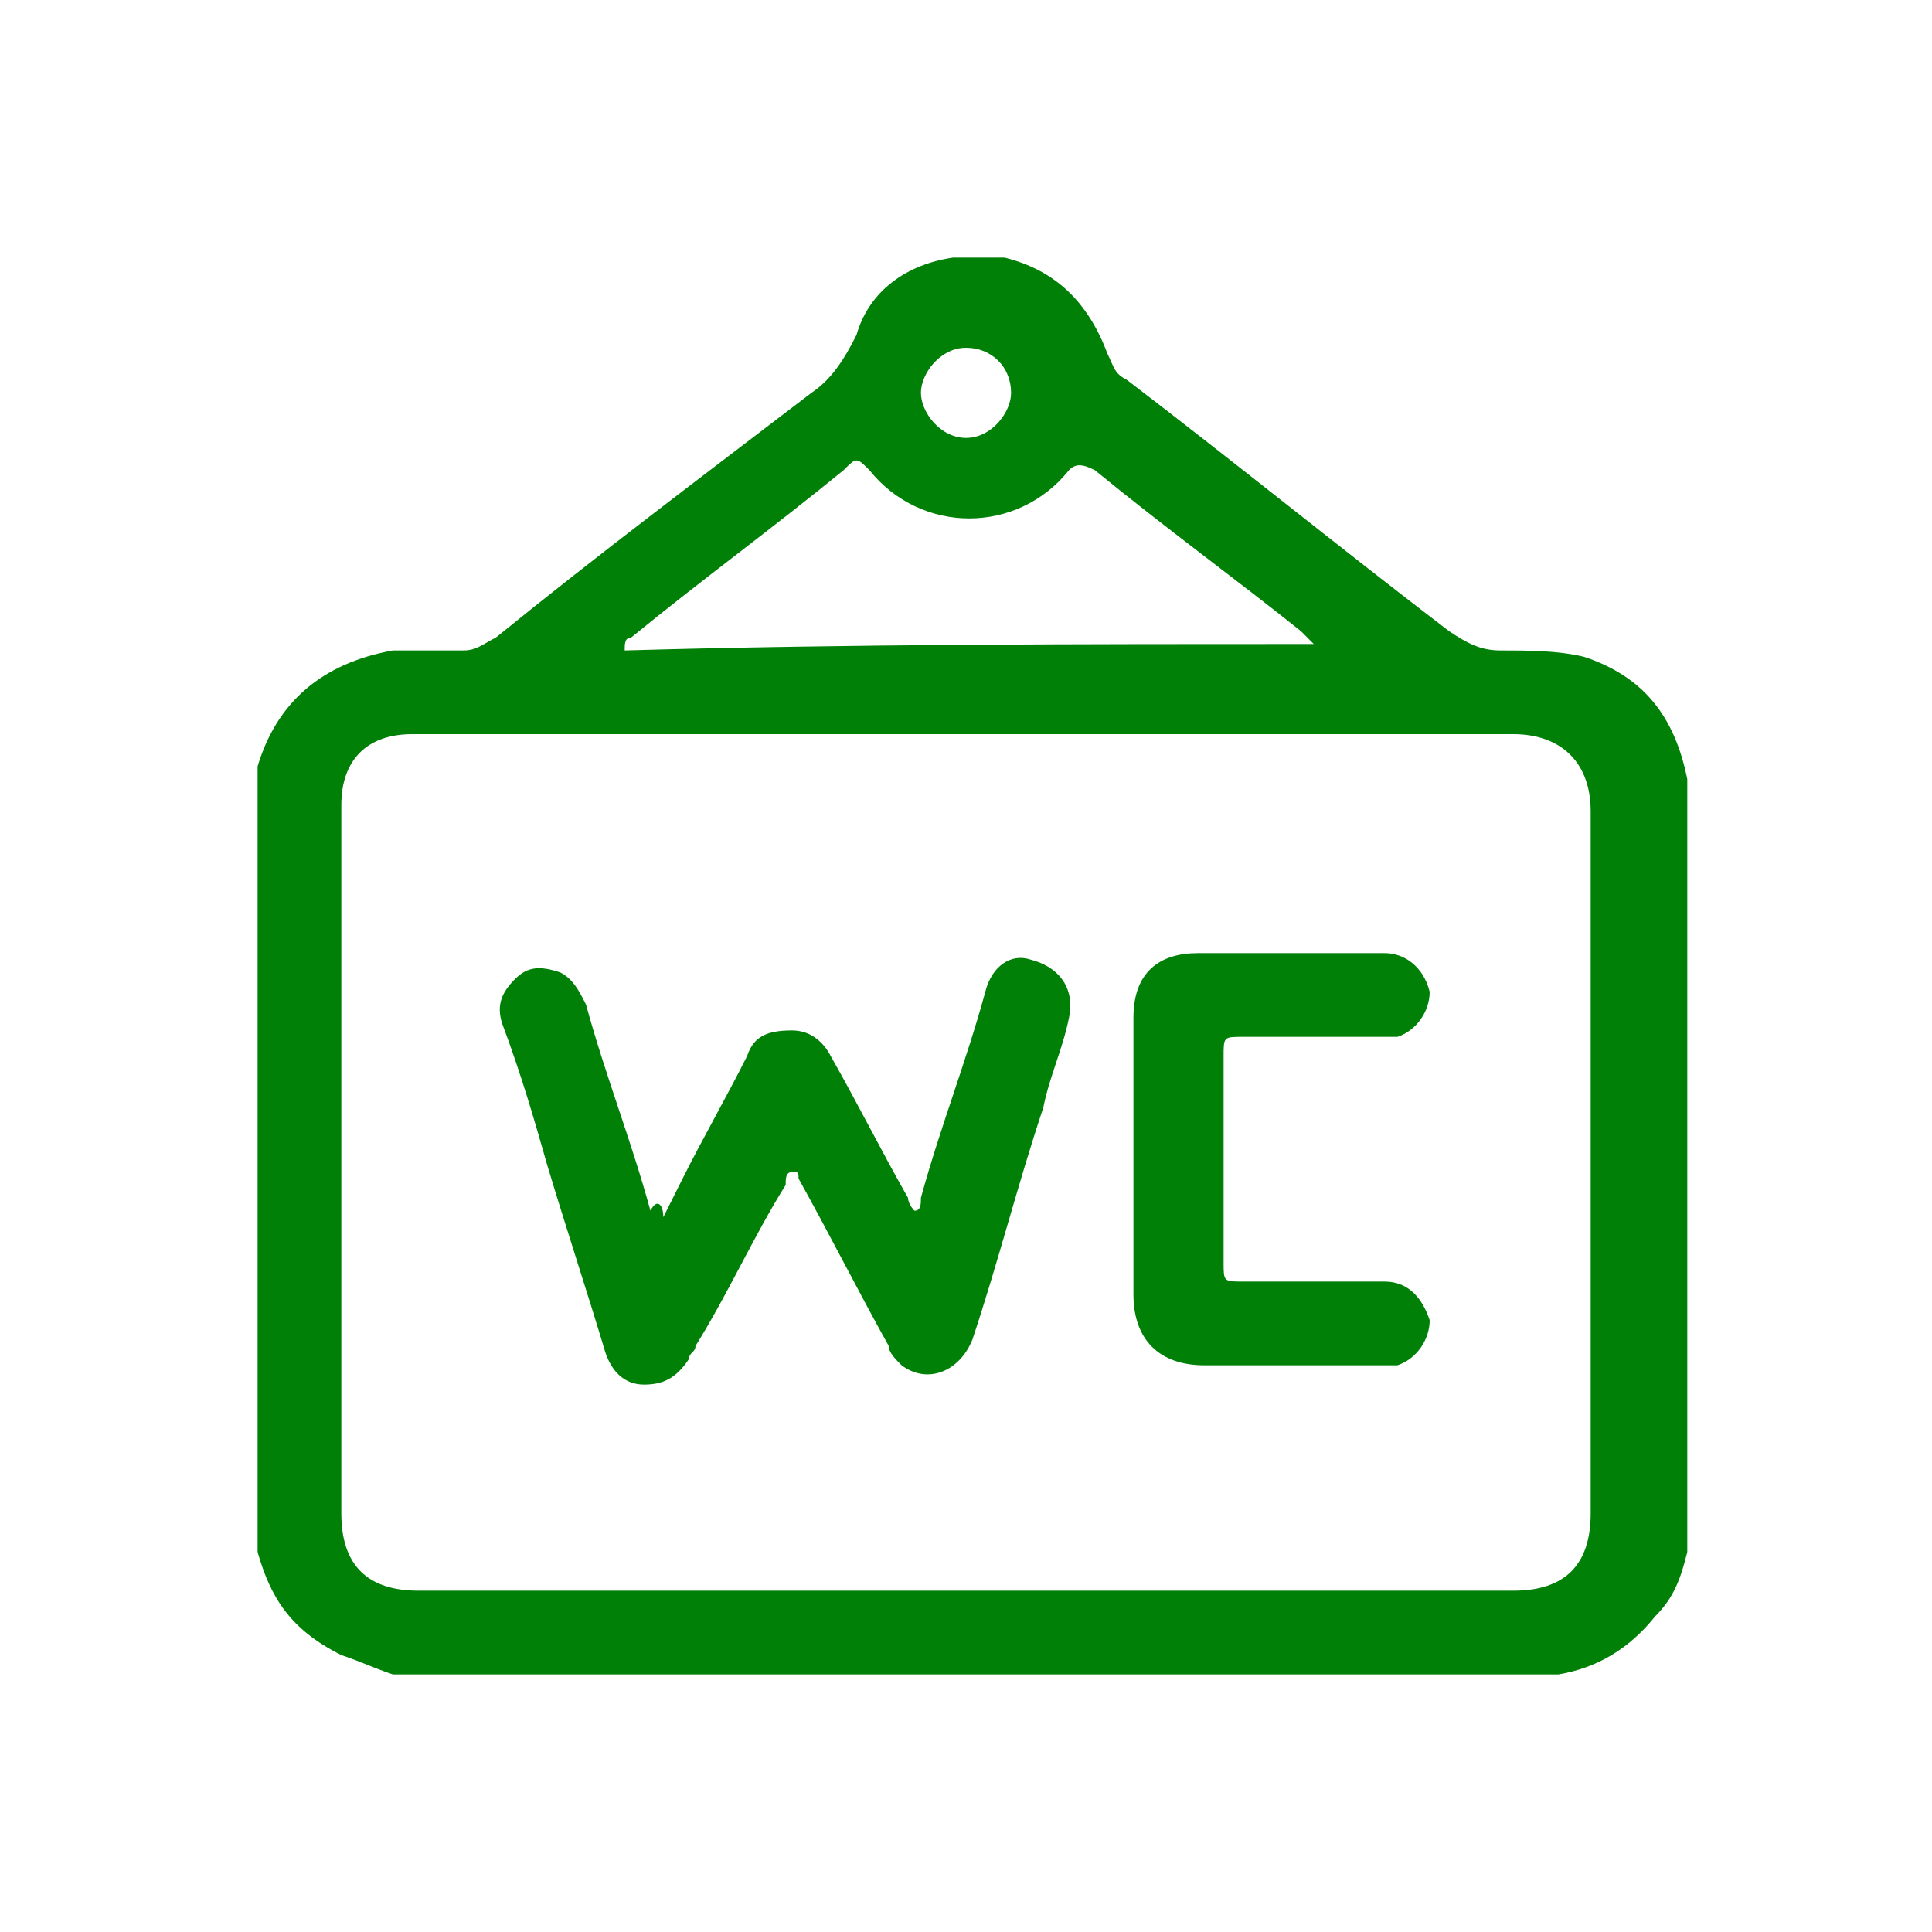
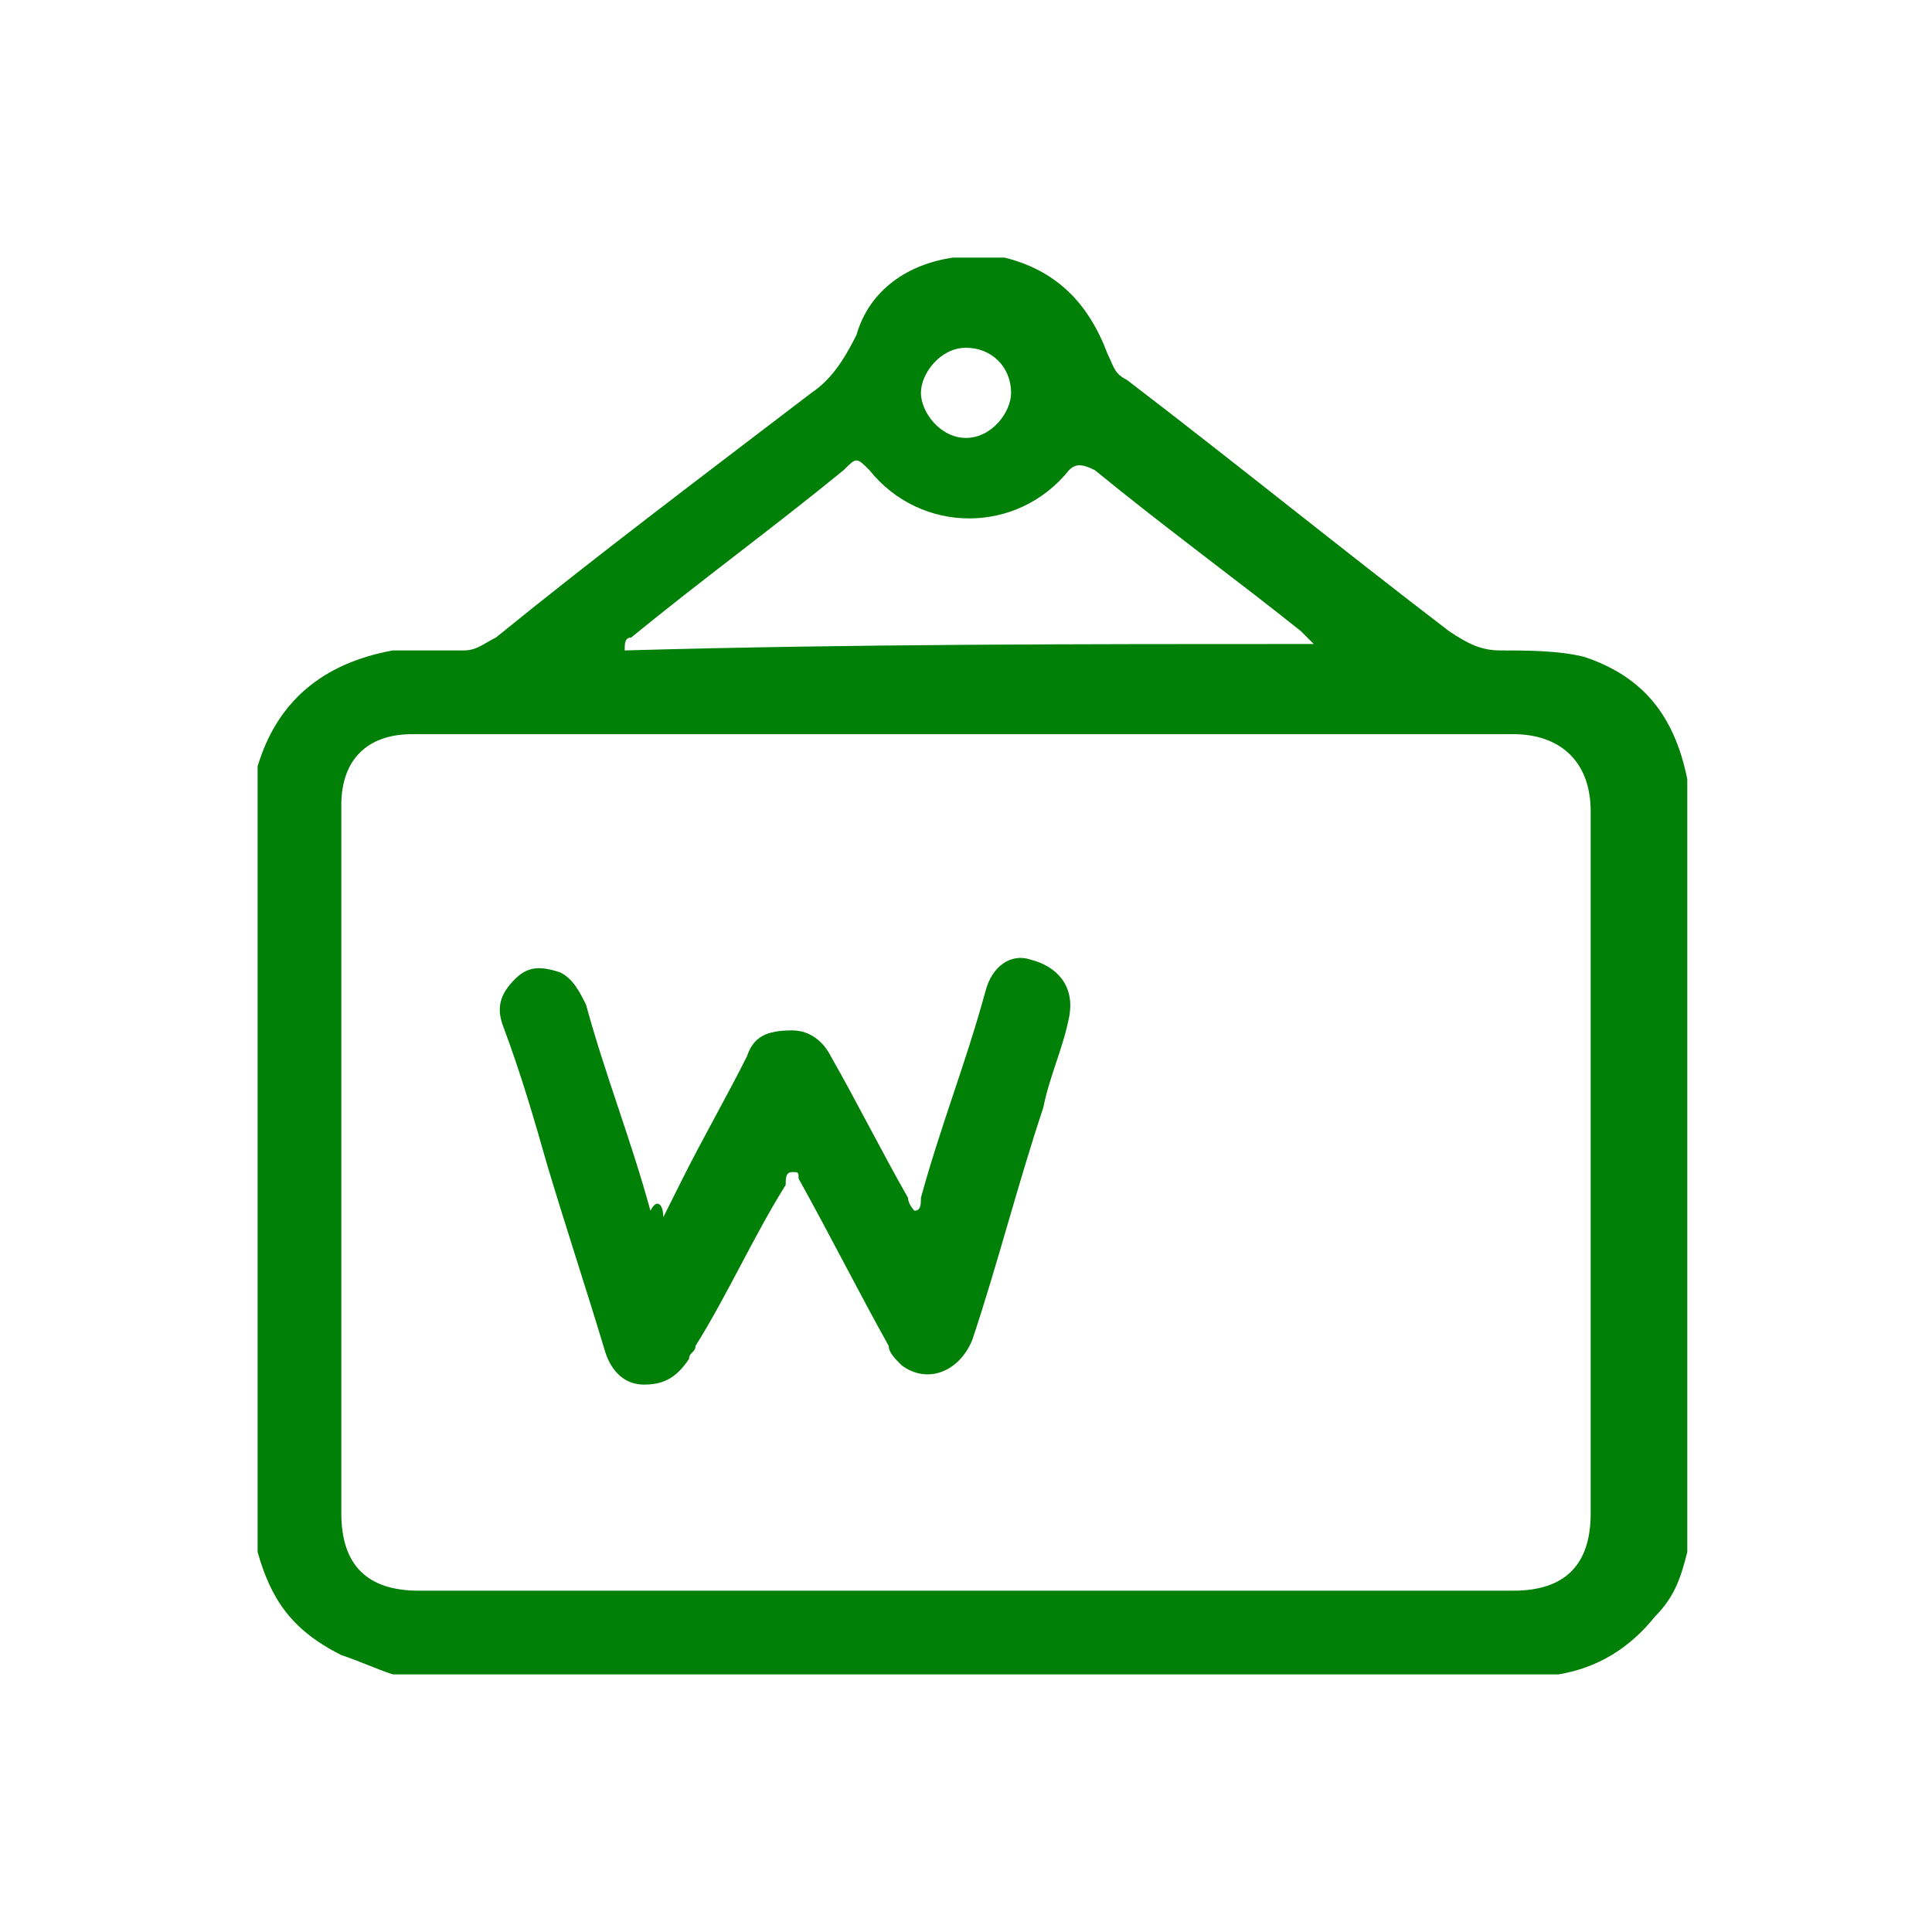
<svg xmlns="http://www.w3.org/2000/svg" version="1.1" id="Calque_1" x="0px" y="0px" viewBox="0 0 30 30" style="enable-background:new 0 0 30 30;" xml:space="preserve">
  <style type="text/css">
	.st0{fill:#008007;}
</style>
  <g>
    <path class="st0" d="M4,24.1c0-4,0-8.1,0-12.1c0,0,0-0.1,0-0.1c0.3-1,1-1.6,2.1-1.8c0.4,0,0.7,0,1.1,0c0.2,0,0.3-0.1,0.5-0.2   c1.6-1.3,3.2-2.5,4.9-3.8c0.3-0.2,0.5-0.5,0.7-0.9c0.2-0.7,0.8-1.1,1.5-1.2c0.3,0,0.5,0,0.8,0c0.8,0.2,1.3,0.7,1.6,1.5   c0.1,0.2,0.1,0.3,0.3,0.4c1.7,1.3,3.3,2.6,5,3.9c0.3,0.2,0.5,0.3,0.8,0.3c0.4,0,0.9,0,1.3,0.1c0.9,0.3,1.4,0.9,1.6,1.9   c0,4,0,8,0,12c-0.1,0.4-0.2,0.7-0.5,1c-0.4,0.5-0.9,0.8-1.5,0.9c-6,0-12.1,0-18.1,0c-0.3-0.1-0.5-0.2-0.8-0.3   C4.5,25.3,4.2,24.8,4,24.1z M15,11.4c-2.9,0-5.7,0-8.6,0c-0.7,0-1.1,0.4-1.1,1.1c0,3.7,0,7.3,0,11c0,0.8,0.4,1.2,1.2,1.2   c5.7,0,11.3,0,17,0c0.8,0,1.2-0.4,1.2-1.2c0-3.6,0-7.2,0-10.9c0-0.8-0.5-1.2-1.2-1.2C20.6,11.4,17.8,11.4,15,11.4z M20.4,10   c-0.1-0.1-0.1-0.1-0.2-0.2C19.2,9,18.1,8.2,17,7.3c-0.2-0.1-0.3-0.1-0.4,0c-0.8,1-2.3,1-3.1,0c-0.2-0.2-0.2-0.2-0.4,0   C12,8.2,10.9,9,9.8,9.9c-0.1,0-0.1,0.1-0.1,0.2C13.2,10,16.8,10,20.4,10z M15,6.8c0.4,0,0.7-0.4,0.7-0.7c0-0.4-0.3-0.7-0.7-0.7   c-0.4,0-0.7,0.4-0.7,0.7C14.3,6.4,14.6,6.8,15,6.8z" />
    <path class="st0" d="M10.3,18.9c0.1-0.2,0.2-0.4,0.3-0.6c0.3-0.6,0.7-1.3,1-1.9c0.1-0.3,0.3-0.4,0.7-0.4c0.3,0,0.5,0.2,0.6,0.4   c0.4,0.7,0.8,1.5,1.2,2.2c0,0.1,0.1,0.2,0.1,0.2c0.1,0,0.1-0.1,0.1-0.2c0.3-1.1,0.7-2.1,1-3.2c0.1-0.4,0.4-0.6,0.7-0.5   c0.4,0.1,0.7,0.4,0.6,0.9c-0.1,0.5-0.3,0.9-0.4,1.4c-0.4,1.2-0.7,2.4-1.1,3.6c-0.2,0.5-0.7,0.7-1.1,0.4c-0.1-0.1-0.2-0.2-0.2-0.3   c-0.5-0.9-0.9-1.7-1.4-2.6c0-0.1,0-0.1-0.1-0.1c-0.1,0-0.1,0.1-0.1,0.2c-0.5,0.8-0.9,1.7-1.4,2.5c0,0.1-0.1,0.1-0.1,0.2   c-0.2,0.3-0.4,0.4-0.7,0.4c-0.3,0-0.5-0.2-0.6-0.5c-0.3-1-0.6-1.9-0.9-2.9c-0.2-0.7-0.4-1.4-0.7-2.2c-0.1-0.3,0-0.5,0.2-0.7   c0.2-0.2,0.4-0.2,0.7-0.1c0.2,0.1,0.3,0.3,0.4,0.5c0.3,1.1,0.7,2.1,1,3.2C10.2,18.6,10.3,18.7,10.3,18.9z" />
-     <path class="st0" d="M17.6,18c0-0.7,0-1.4,0-2.2c0-0.7,0.4-1,1-1c1,0,1.9,0,2.9,0c0.3,0,0.6,0.2,0.7,0.6c0,0.3-0.2,0.6-0.5,0.7   c-0.1,0-0.2,0-0.3,0c-0.7,0-1.4,0-2.1,0c-0.3,0-0.3,0-0.3,0.3c0,1.1,0,2.1,0,3.2c0,0.3,0,0.3,0.3,0.3c0.7,0,1.5,0,2.2,0   c0.4,0,0.6,0.3,0.7,0.6c0,0.3-0.2,0.6-0.5,0.7c-0.1,0-0.2,0-0.3,0c-0.9,0-1.8,0-2.7,0c-0.7,0-1.1-0.4-1.1-1.1   C17.6,19.5,17.6,18.8,17.6,18z" />
  </g>
</svg>